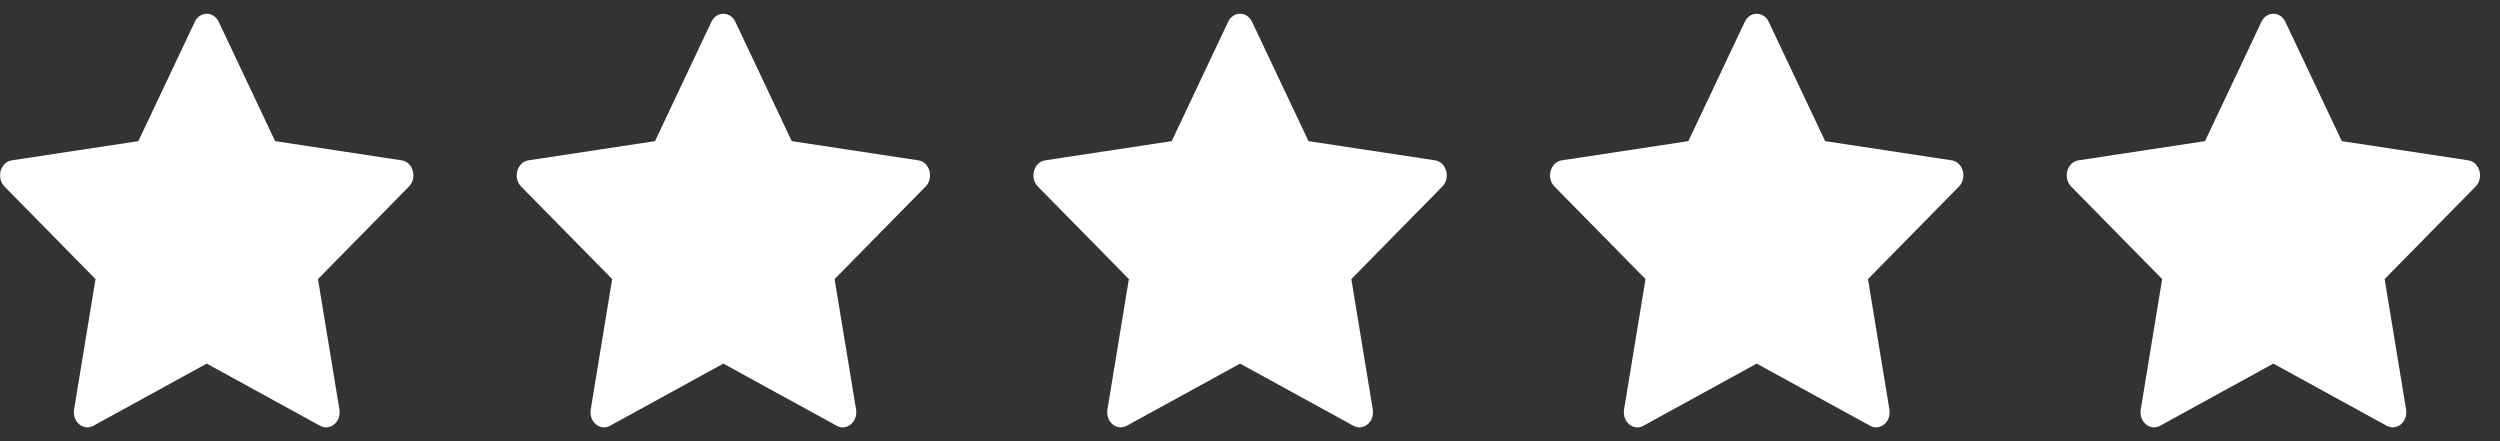
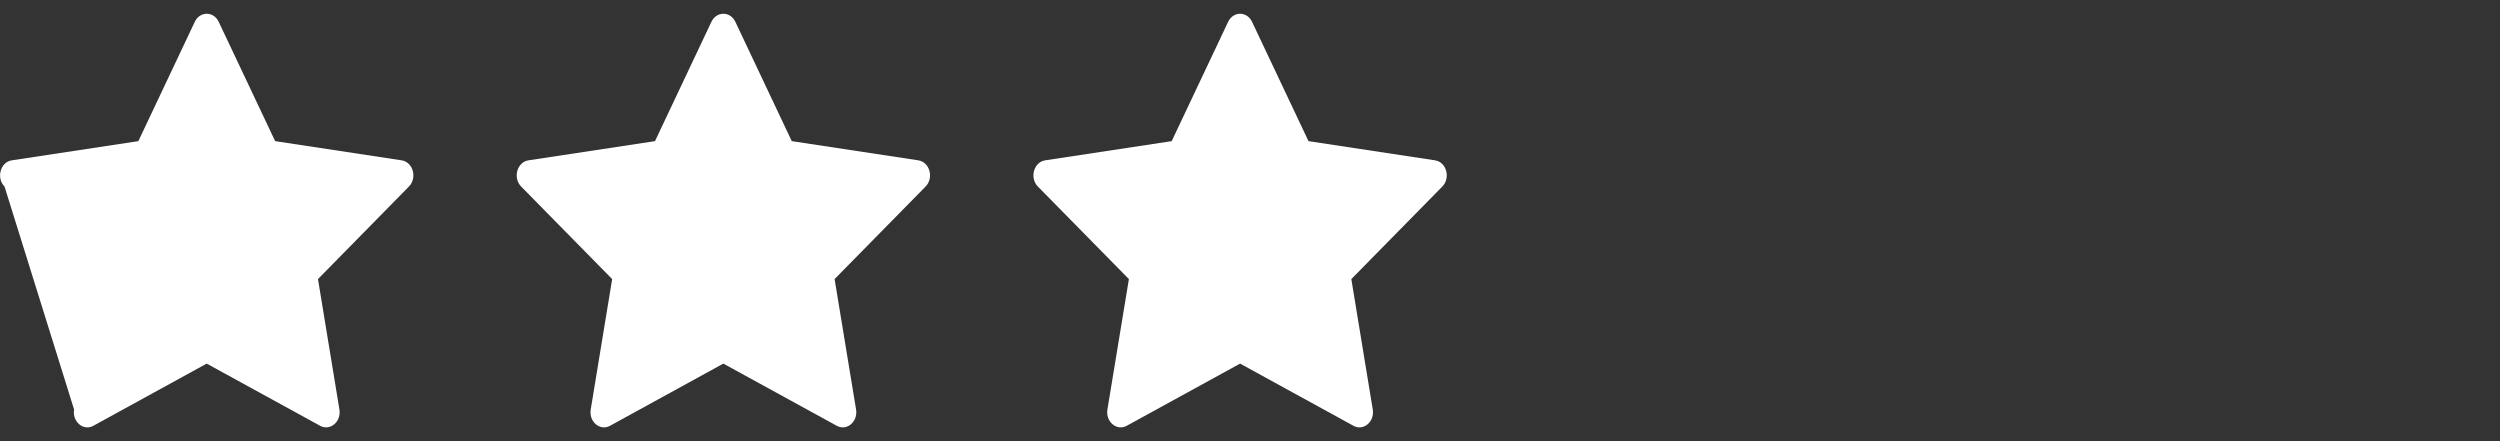
<svg xmlns="http://www.w3.org/2000/svg" width="68" height="12" viewBox="0 0 68 12" fill="none">
  <rect x="0" y="0" width="68" height="12" fill="#333333" stroke="none" />
  <g clip-path="url(#clip0_213_553)">
-     <path d="M2.539 11.582C2.268 11.731 1.96 11.47 2.015 11.138L2.598 7.591L0.123 5.074C-0.109 4.838 0.012 4.408 0.321 4.361L3.763 3.839L5.298 0.594C5.436 0.301 5.811 0.301 5.949 0.594L7.484 3.839L10.925 4.361C11.235 4.408 11.355 4.838 11.123 5.074L8.649 7.591L9.232 11.138C9.287 11.47 8.979 11.731 8.708 11.582L5.622 9.89L2.538 11.582H2.539Z" fill="white" />
+     <path d="M2.539 11.582C2.268 11.731 1.96 11.47 2.015 11.138L0.123 5.074C-0.109 4.838 0.012 4.408 0.321 4.361L3.763 3.839L5.298 0.594C5.436 0.301 5.811 0.301 5.949 0.594L7.484 3.839L10.925 4.361C11.235 4.408 11.355 4.838 11.123 5.074L8.649 7.591L9.232 11.138C9.287 11.47 8.979 11.731 8.708 11.582L5.622 9.89L2.538 11.582H2.539Z" fill="white" />
  </g>
  <g clip-path="url(#clip1_213_553)">
    <path d="M16.592 11.582C16.32 11.731 16.013 11.47 16.068 11.138L16.651 7.591L14.175 5.074C13.944 4.838 14.064 4.408 14.374 4.361L17.816 3.839L19.35 0.594C19.489 0.301 19.863 0.301 20.002 0.594L21.536 3.839L24.978 4.361C25.288 4.408 25.408 4.838 25.176 5.074L22.701 7.591L23.285 11.138C23.34 11.47 23.032 11.731 22.761 11.582L19.675 9.89L16.591 11.582H16.592Z" fill="white" />
  </g>
  <g clip-path="url(#clip2_213_553)">
    <path d="M30.646 11.582C30.375 11.731 30.067 11.47 30.122 11.138L30.706 7.591L28.23 5.074C27.999 4.838 28.119 4.408 28.429 4.361L31.87 3.839L33.405 0.594C33.544 0.301 33.918 0.301 34.056 0.594L35.591 3.839L39.033 4.361C39.343 4.408 39.463 4.838 39.231 5.074L36.756 7.591L37.339 11.138C37.394 11.47 37.086 11.731 36.815 11.582L33.73 9.89L30.646 11.582H30.646Z" fill="white" />
  </g>
  <g clip-path="url(#clip3_213_553)">
-     <path d="M44.699 11.582C44.428 11.731 44.12 11.47 44.175 11.138L44.758 7.591L42.282 5.074C42.051 4.838 42.172 4.408 42.481 4.361L45.923 3.839L47.458 0.594C47.596 0.301 47.971 0.301 48.109 0.594L49.644 3.839L53.085 4.361C53.395 4.408 53.515 4.838 53.283 5.074L50.809 7.591L51.392 11.138C51.447 11.47 51.139 11.731 50.868 11.582L47.782 9.89L44.698 11.582H44.699Z" fill="white" />
-   </g>
+     </g>
  <g clip-path="url(#clip4_213_553)">
-     <path d="M58.752 11.582C58.481 11.731 58.173 11.47 58.228 11.138L58.811 7.591L56.336 5.074C56.104 4.838 56.224 4.408 56.534 4.361L59.976 3.839L61.511 0.594C61.649 0.301 62.024 0.301 62.162 0.594L63.697 3.839L67.138 4.361C67.448 4.408 67.568 4.838 67.336 5.074L64.862 7.591L65.445 11.138C65.5 11.47 65.192 11.731 64.921 11.582L61.835 9.89L58.751 11.582H58.752Z" fill="white" />
-   </g>
+     </g>
  <defs>
    <clipPath id="clip0_213_553">
      <rect width="11.243" height="12" fill="white" />
    </clipPath>
    <clipPath id="clip1_213_553">
      <rect width="11.243" height="12" fill="white" transform="translate(14.053)" />
    </clipPath>
    <clipPath id="clip2_213_553">
      <rect width="11.243" height="12" fill="white" transform="translate(28.107)" />
    </clipPath>
    <clipPath id="clip3_213_553">
      <rect width="11.243" height="12" fill="white" transform="translate(42.16)" />
    </clipPath>
    <clipPath id="clip4_213_553">
      <rect width="11.243" height="12" fill="white" transform="translate(56.213)" />
    </clipPath>
  </defs>
</svg>